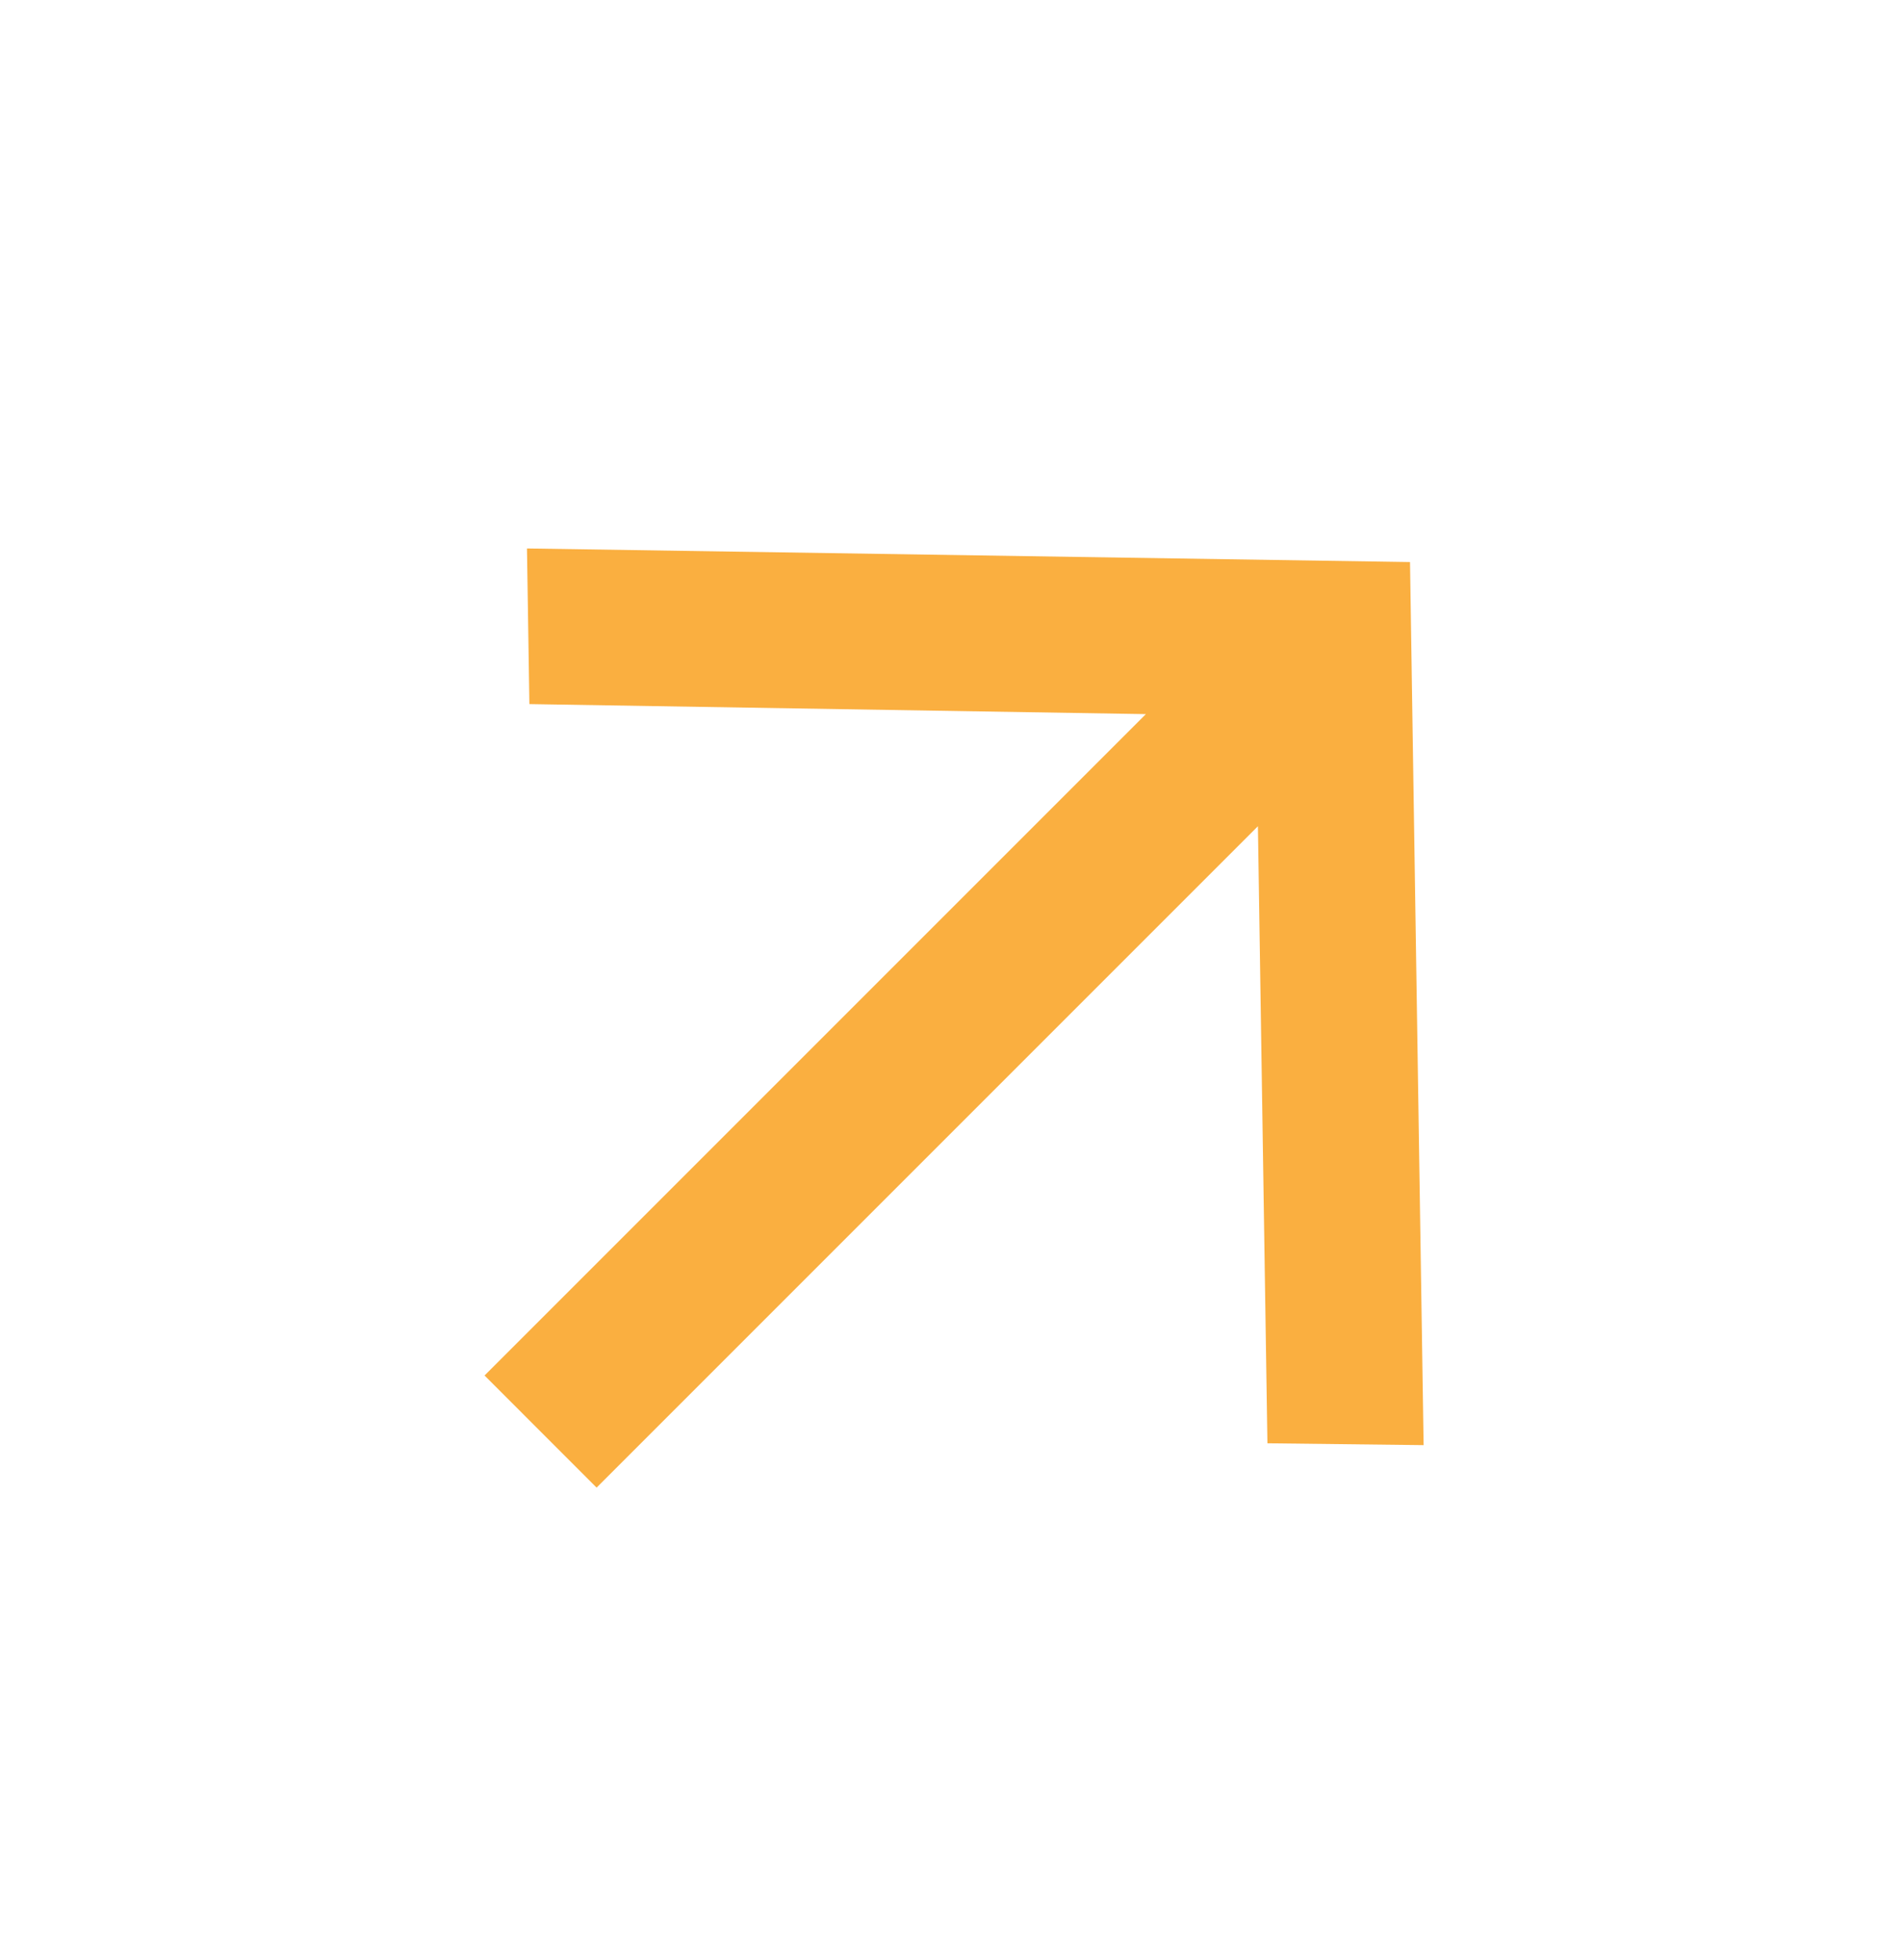
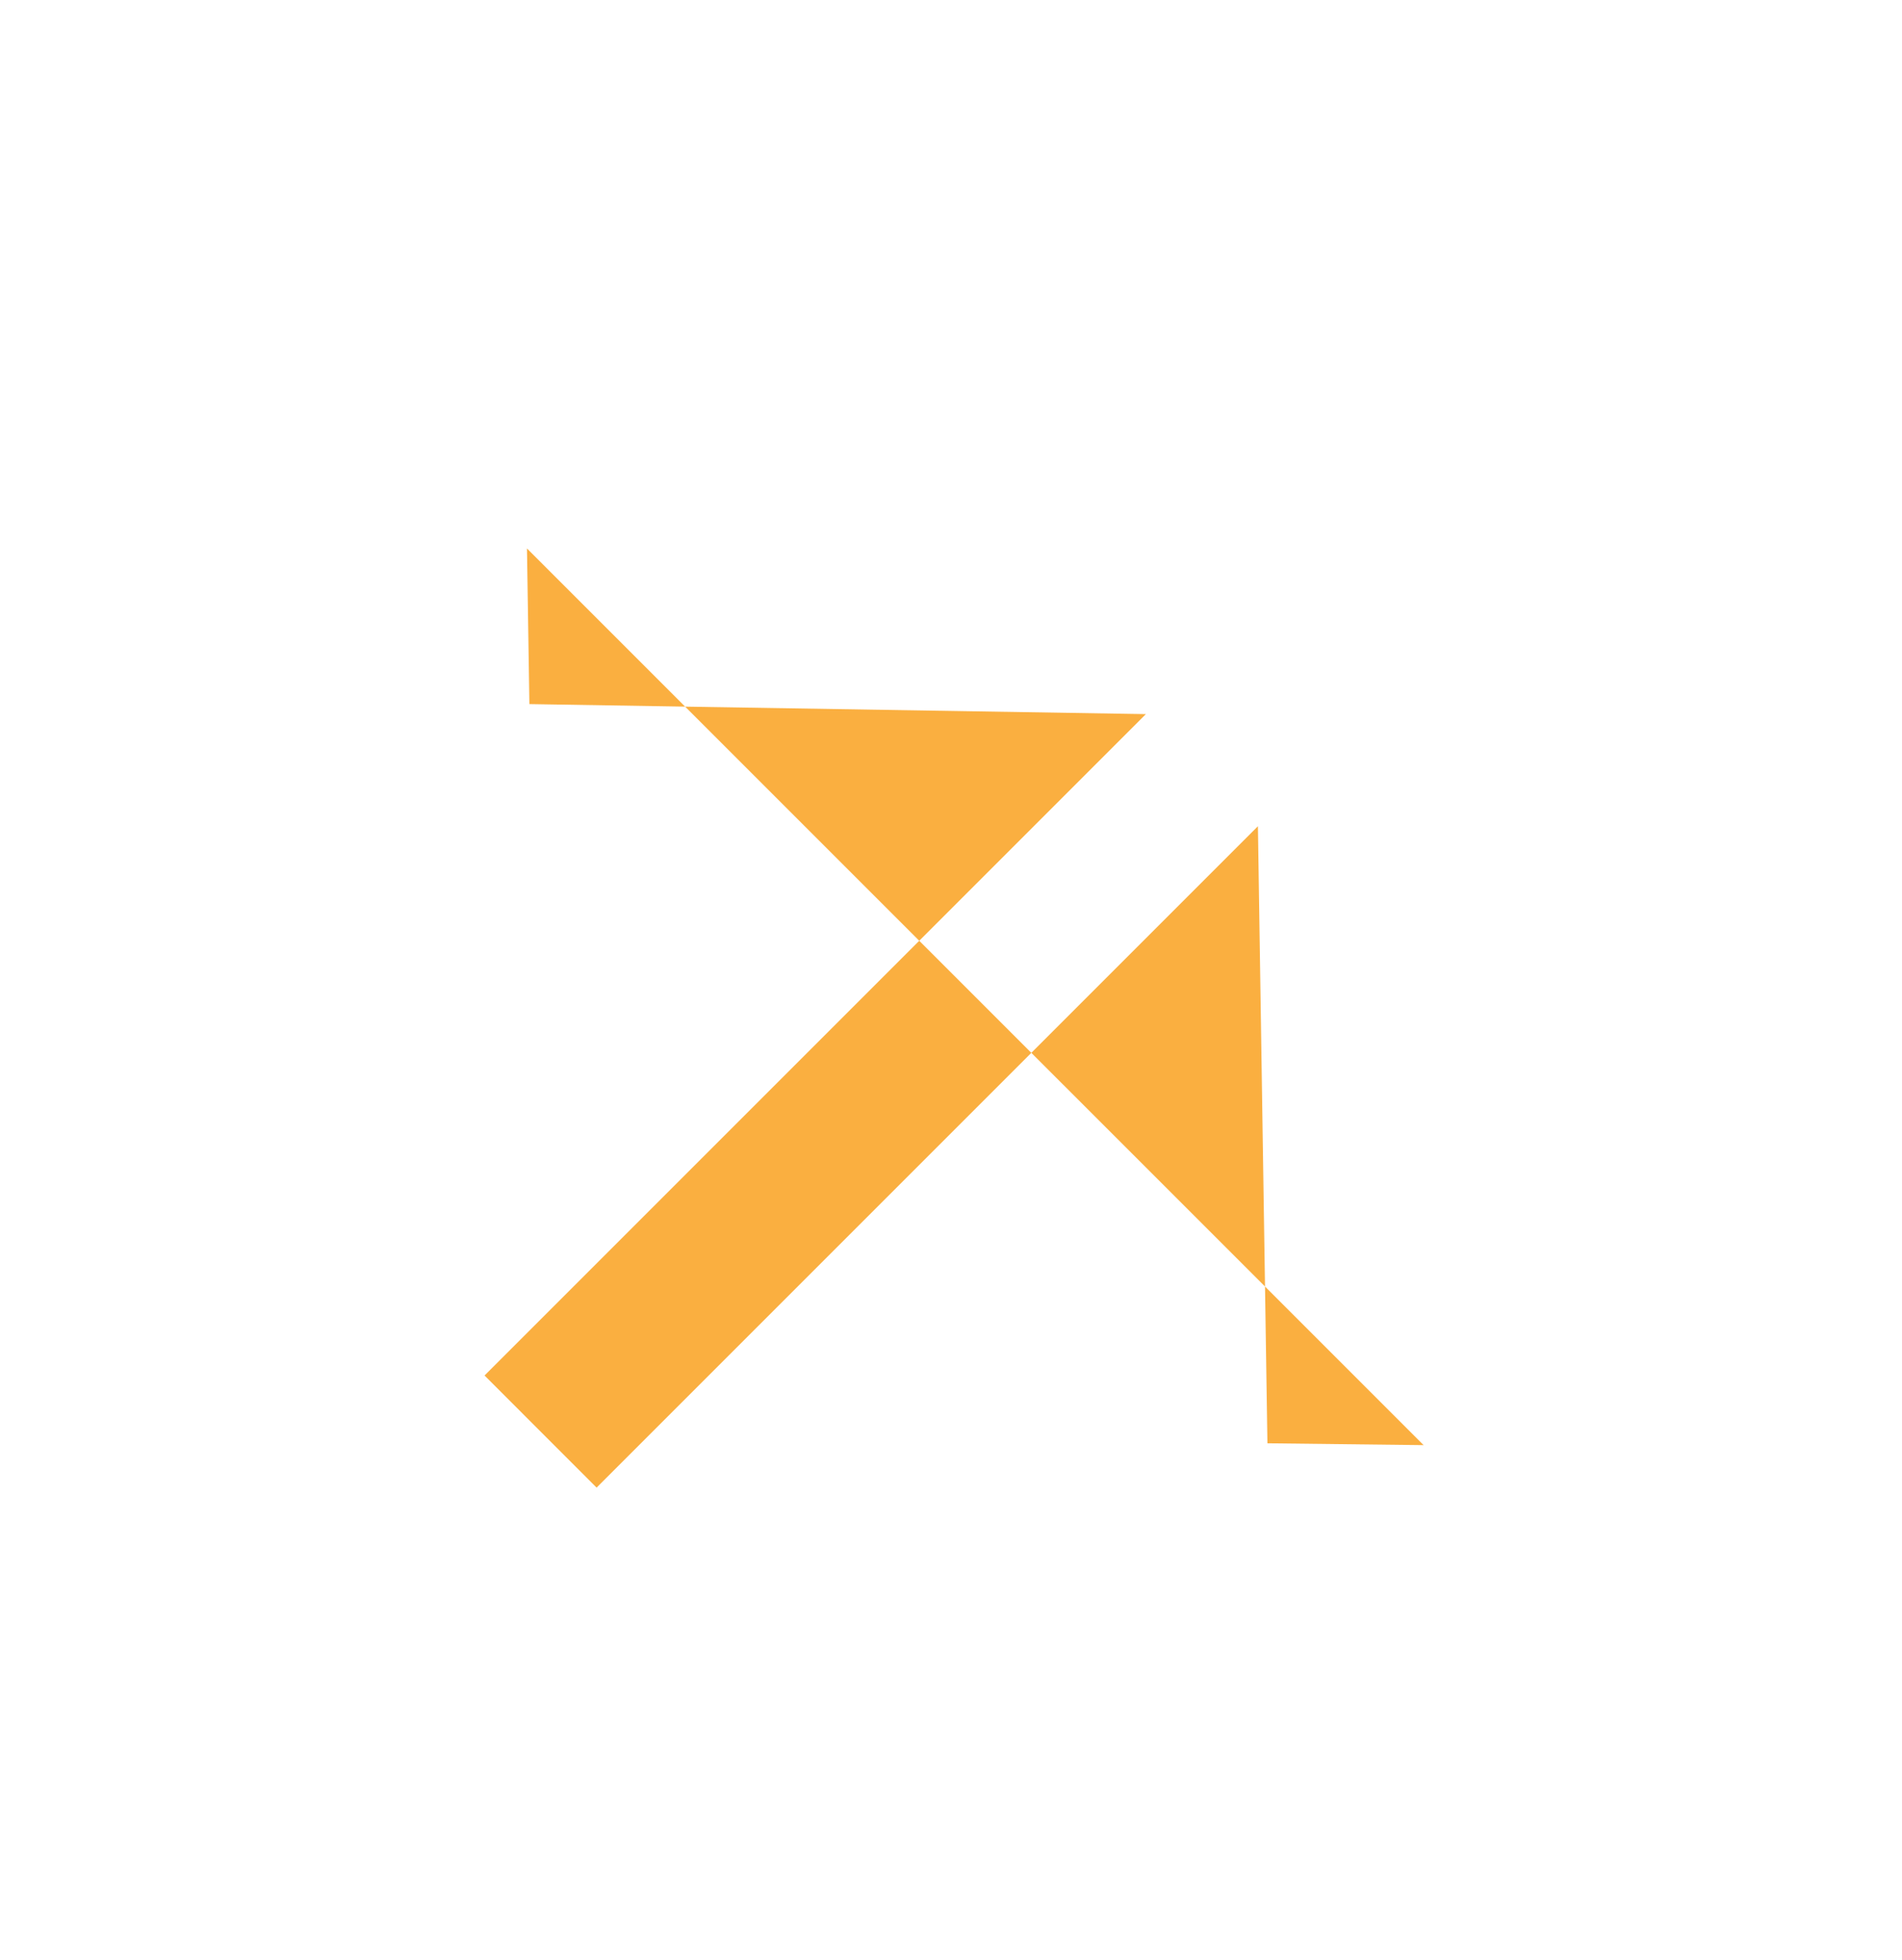
<svg xmlns="http://www.w3.org/2000/svg" width="33" height="34" viewBox="0 0 33 34" fill="none">
-   <path d="M10.351 25.808L21.825 14.334L21.99 25.039L24.7 25.071L24.464 9.751L9.143 9.515L9.185 12.215L19.881 12.389L8.407 23.863L10.351 25.808Z" fill="#FAAF40" />
+   <path d="M10.351 25.808L21.825 14.334L21.99 25.039L24.7 25.071L9.143 9.515L9.185 12.215L19.881 12.389L8.407 23.863L10.351 25.808Z" fill="#FAAF40" />
</svg>